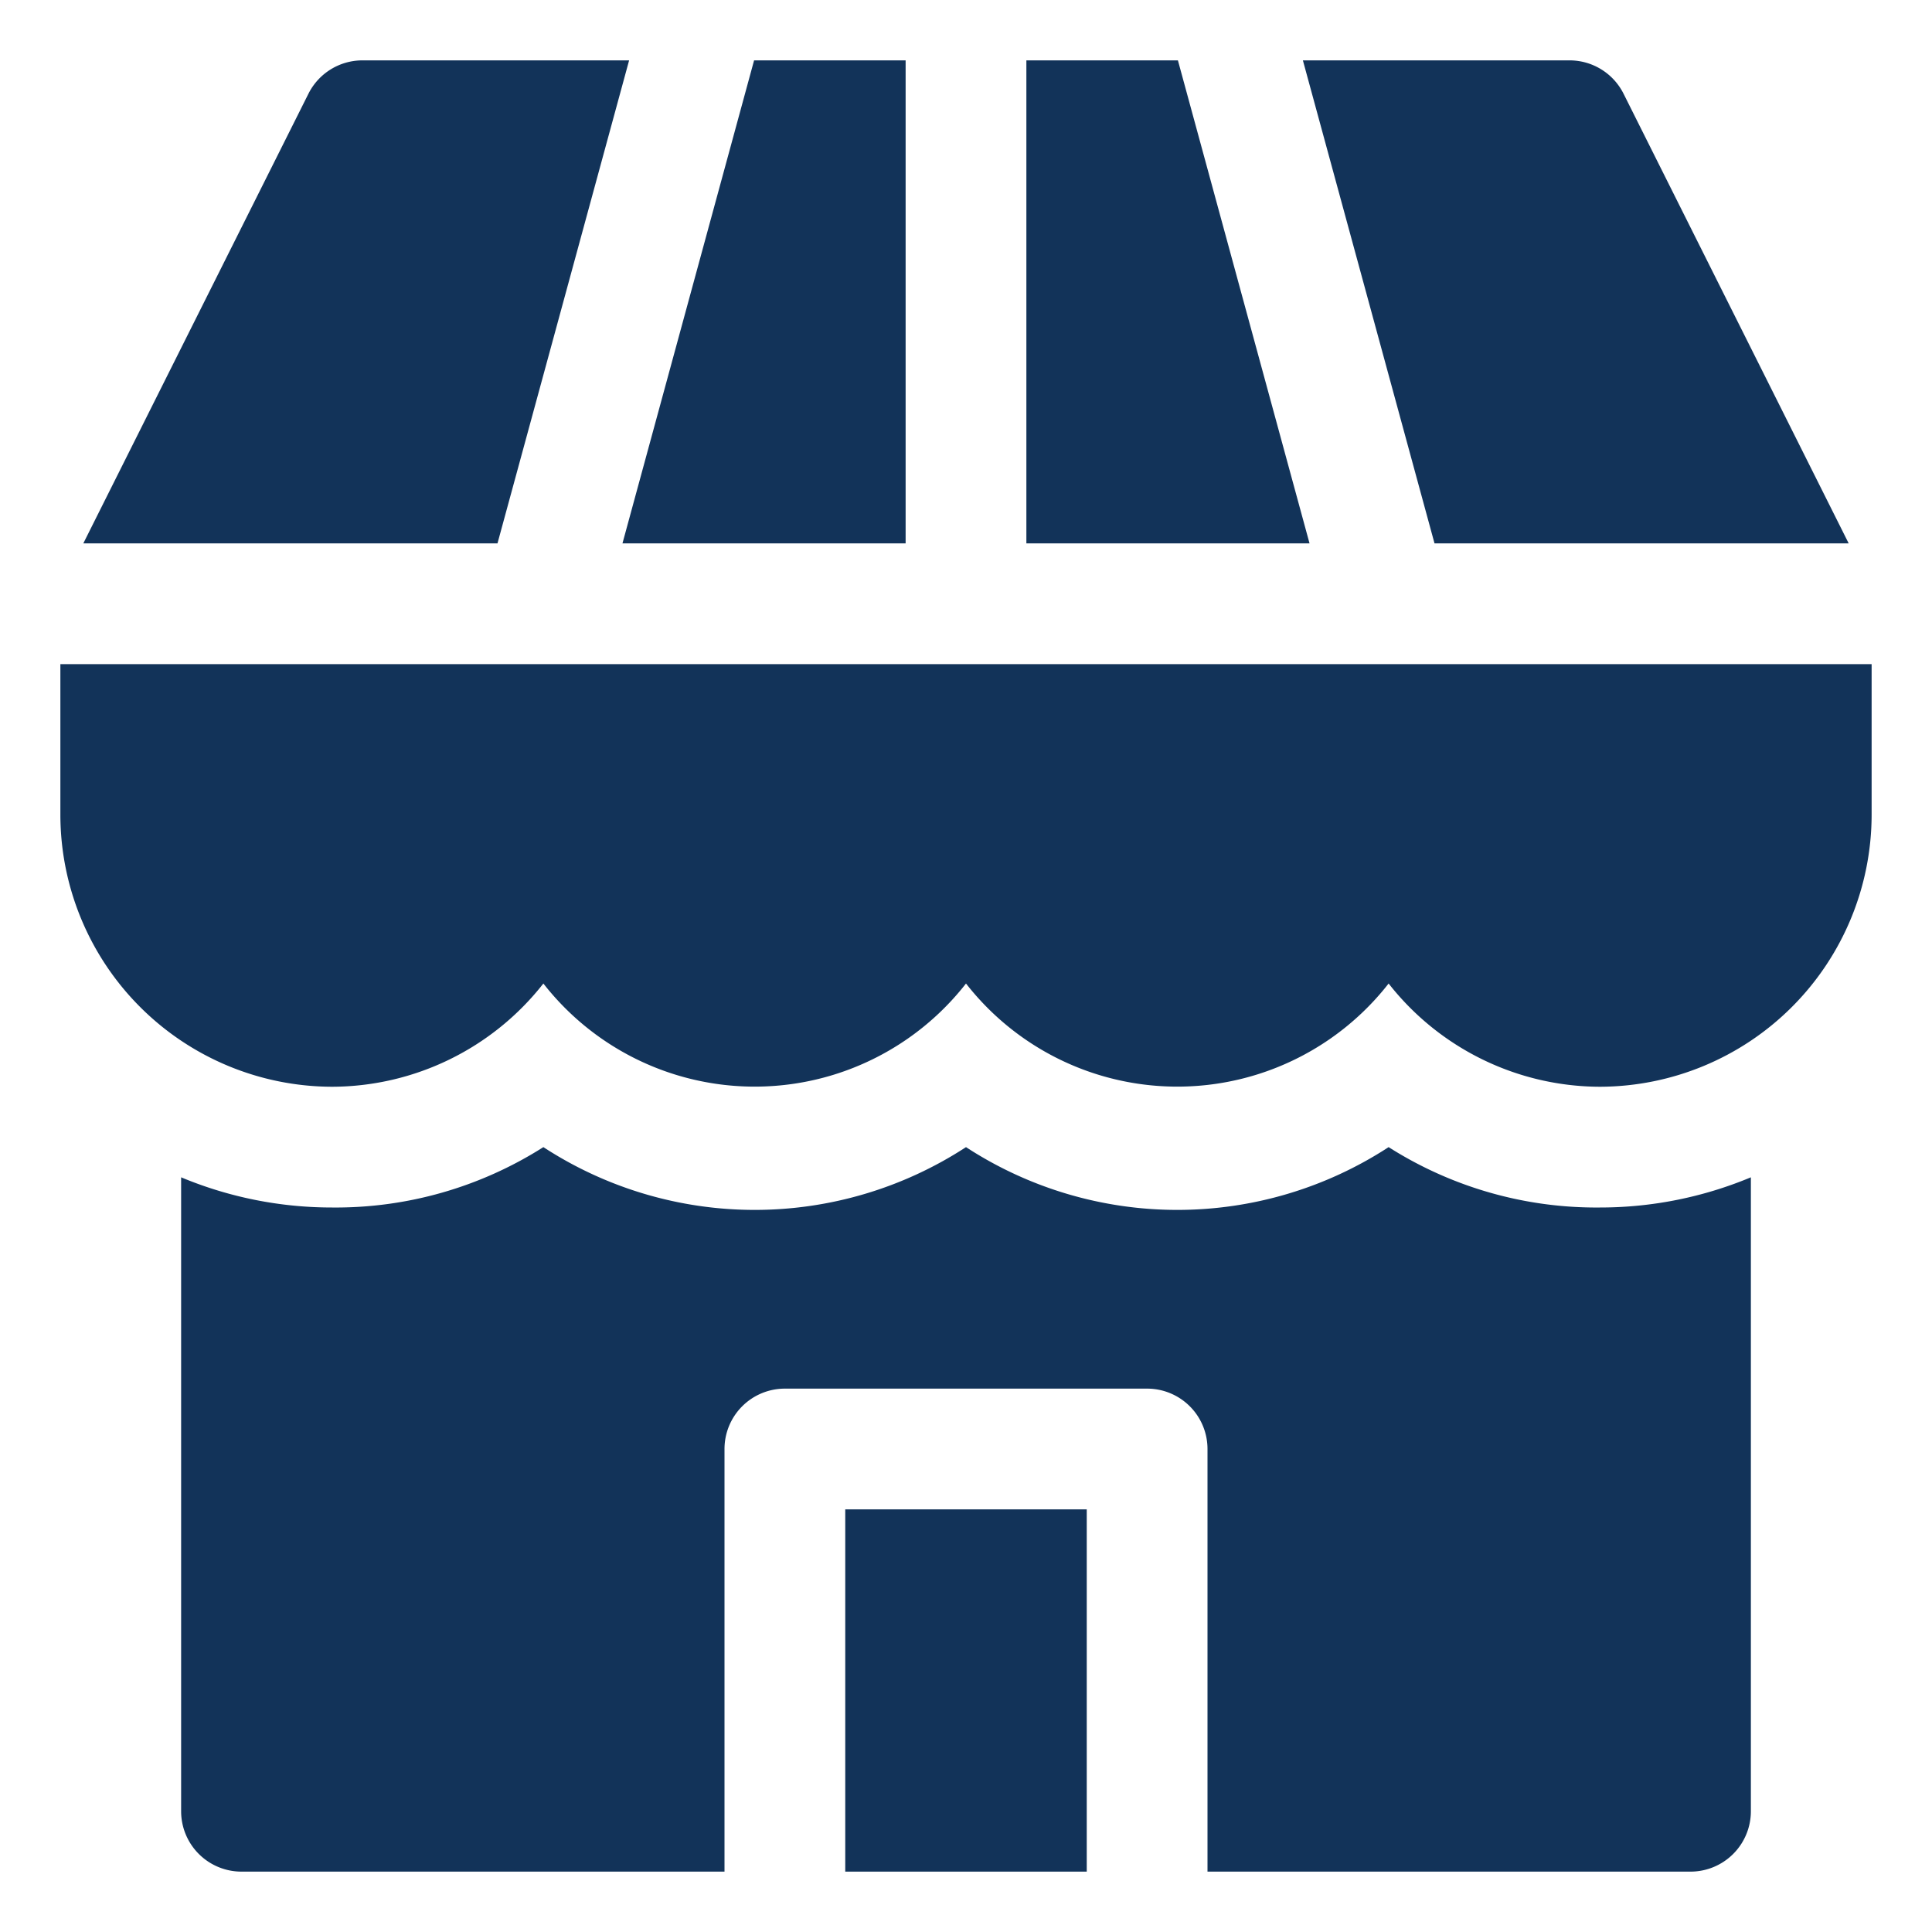
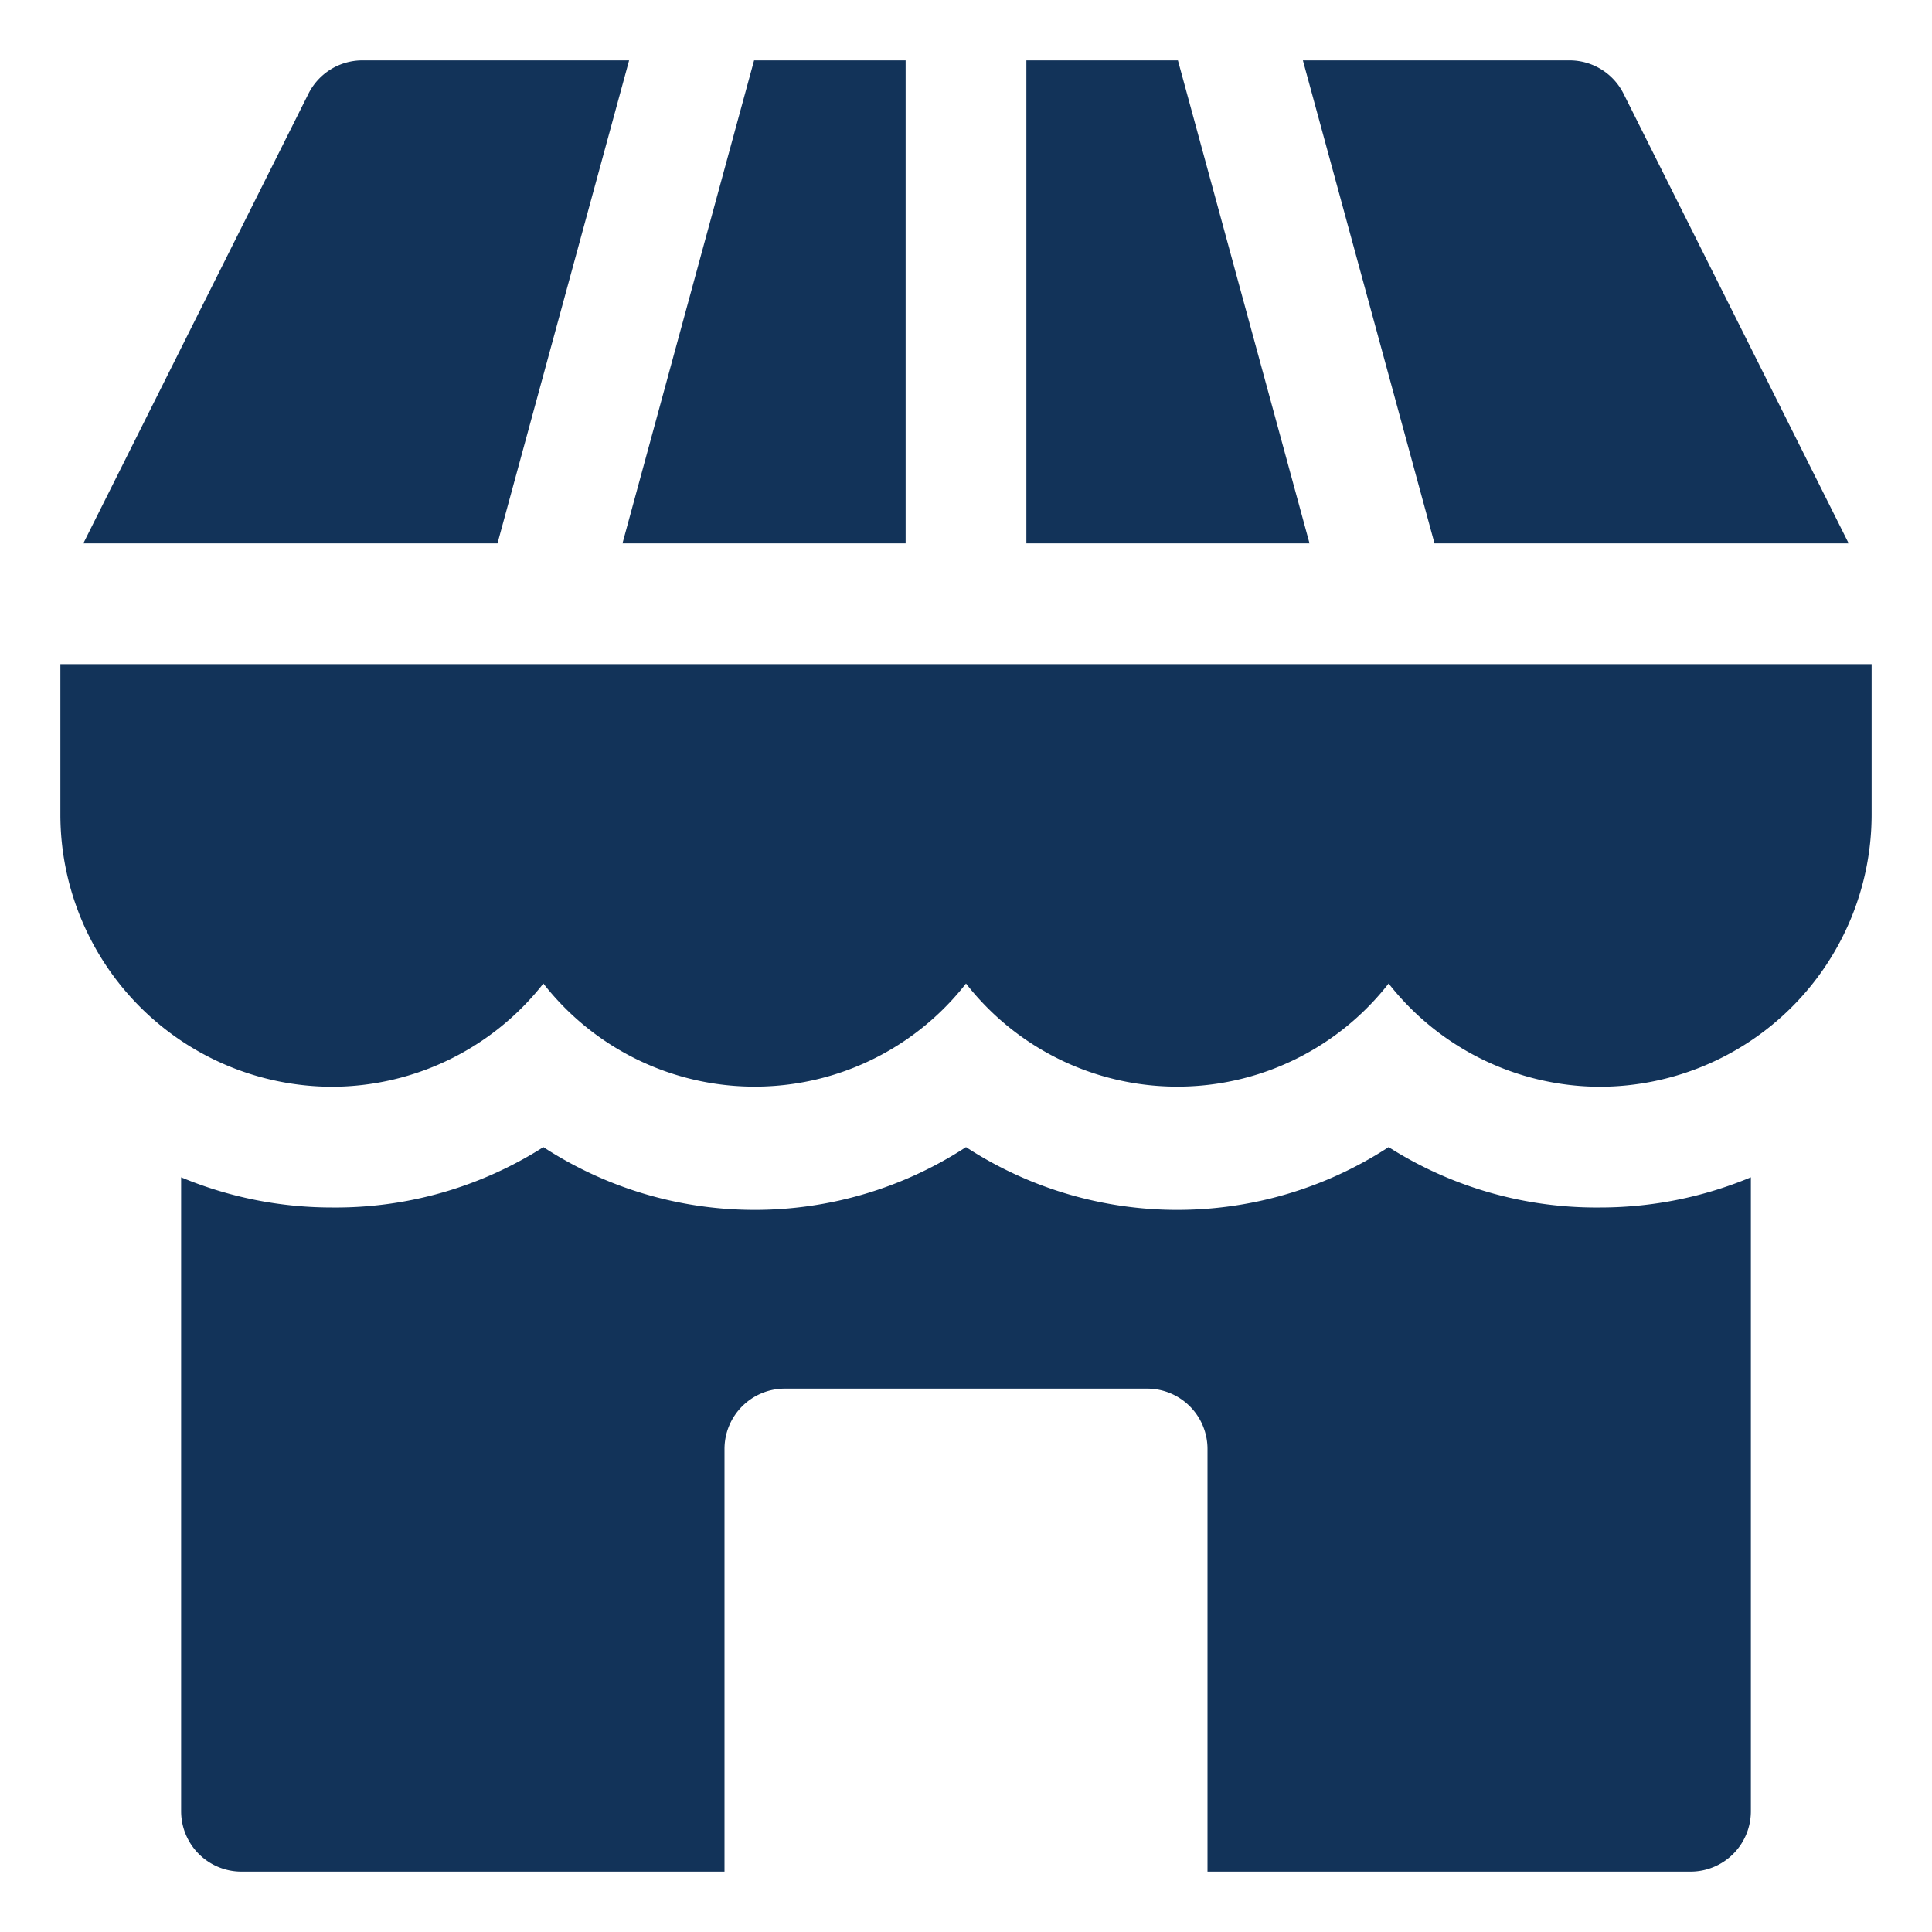
<svg xmlns="http://www.w3.org/2000/svg" version="1.1" width="512" height="512" x="0" y="0" viewBox="0 0 32 32" style="enable-background:new 0 0 512 512" xml:space="preserve" class="">
  <g>
-     <path d="M14 25h4v6h-4z" fill="#123359" opacity="1" data-original="#000000" class="" />
    <path d="M23 19a6.41 6.41 0 0 1-7 0 6.41 6.41 0 0 1-7 0 6.41 6.41 0 0 1-3.5 1 6.48 6.48 0 0 1-2.5-.5V30a1 1 0 0 0 1 1h8v-7a1 1 0 0 1 1-1h6a1 1 0 0 1 1 1v7h8a1 1 0 0 0 1-1V19.5a6.48 6.48 0 0 1-2.5.5 6.41 6.41 0 0 1-3.5-1zM19.51 1H17v8h4.69zM15 9V1h-2.51l-2.18 8zM30.62 9l-3.73-7.45A1 1 0 0 0 26 1h-4.42l2.18 8zM10.42 1H6a1 1 0 0 0-.89.55L1.38 9h6.86zM23 11H1v2.5A4.51 4.51 0 0 0 5.5 18 4.46 4.46 0 0 0 9 16.29a4.44 4.44 0 0 0 7 0 4.44 4.44 0 0 0 7 0A4.46 4.46 0 0 0 26.5 18a4.51 4.51 0 0 0 4.5-4.5V11z" fill="#123359" opacity="1" data-original="#000000" class="" />
  </g>
</svg>